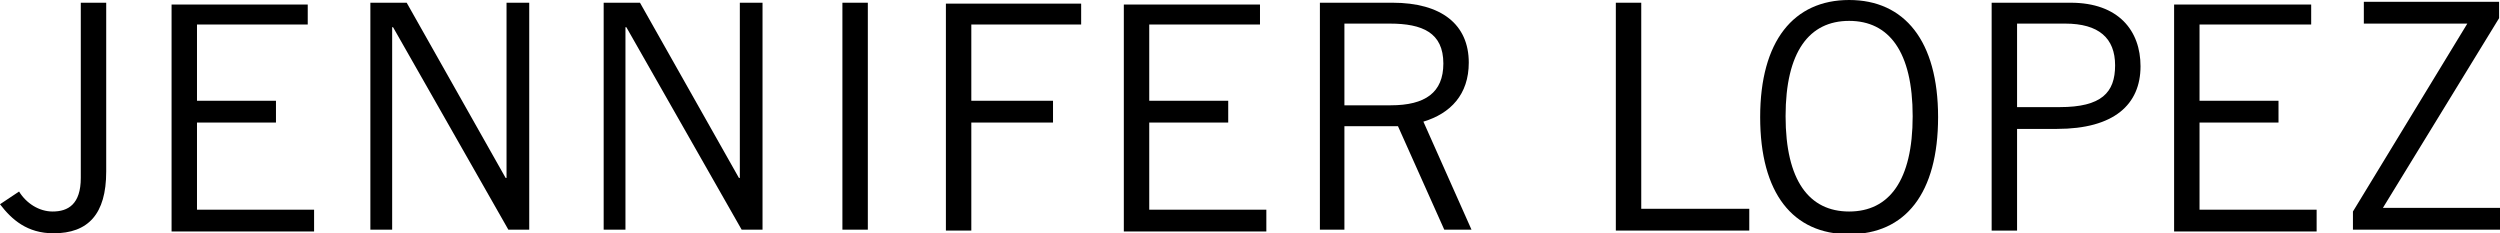
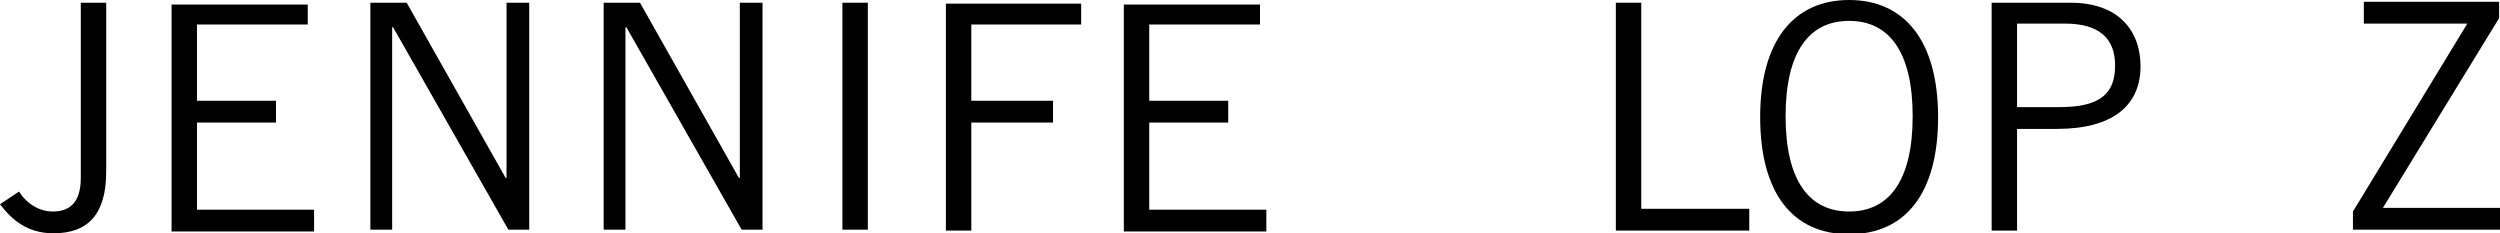
<svg xmlns="http://www.w3.org/2000/svg" width="275.4" height="25.7" viewBox="-535.3 228.9 275.4 25.7" enable-background="new -535.3 228.9 275.4 25.7">
  <path d="m-523.6 229.2v18.6c0 4.7-2 6.8-5.8 6.8-2.9 0-4.6-1.5-5.9-3.2l2.1-1.4c.8 1.3 2.2 2.2 3.7 2.2 1.7 0 3.1-.8 3.1-3.7v-19.3h2.8" />
  <path d="m-501.4 229.2v2.4h-12.2v8.4h8.7v2.4h-8.7v9.6h12.9v2.4h-15.7v-25h15z" />
  <path d="m-494.5 254.2v-25h4l10.9 19.3h.1v-19.3h2.5v25h-2.3l-12.7-22.3h-.1v22.3h-2.4" />
  <path d="m-468.8 254.2v-25h4l10.9 19.3h.1v-19.3h2.5v25h-2.3l-12.7-22.3h-.1v22.3h-2.4" />
  <path d="m-439.7 229.2v25h-2.8v-25h2.8" />
  <path d="m-416.2 229.2v2.4h-12.1v8.4h9v2.4h-9v11.9h-2.8v-25h14.9z" />
  <path d="m-396.5 229.2v2.4h-12.2v8.4h8.7v2.4h-8.7v9.6h12.9v2.4h-15.7v-25h15z" />
-   <path d="m-389.9 254.2v-25h8c5.4 0 8.4 2.4 8.4 6.6 0 3.5-2 5.6-5 6.5l5.3 11.9h-3l-5.1-11.4h-5.9v11.4h-2.7m2.8-13.7h5c3.8 0 5.8-1.4 5.8-4.6 0-3.4-2.3-4.4-5.9-4.4h-5v9z" />
  <path d="m-357.3 254.2v-25h2.8v22.7h11.9v2.4h-14.7z" />
  <path d="m-331.6 228.9c6.1 0 9.8 4.5 9.8 12.9 0 8.4-3.6 12.9-9.8 12.9s-9.8-4.5-9.8-12.9c0-8.4 3.7-12.9 9.8-12.9m0 23.3c4.4 0 7-3.4 7-10.5 0-7.1-2.6-10.5-7-10.5s-7 3.4-7 10.5c0 7.1 2.6 10.5 7 10.5" />
  <path d="m-315.9 254.2v-25h8.7c5.3 0 7.7 3.1 7.7 7 0 4.2-2.9 6.9-9.2 6.9h-4.4v11.2h-2.8zm2.8-13.5h4.7c4.6 0 6.1-1.6 6.1-4.6 0-3-1.8-4.6-5.5-4.6h-5.3v9.2" />
-   <path d="m-280.7 229.2v2.4h-12.3v8.4h8.7v2.4h-8.7v9.6h12.9v2.4h-15.7v-25h15.1z" />
  <path d="m-259.9 254.2h-16.2v-2l12.6-20.7h-11.4v-2.4h14.9v1.8l-12.8 20.9h12.9v2.4" />
</svg>